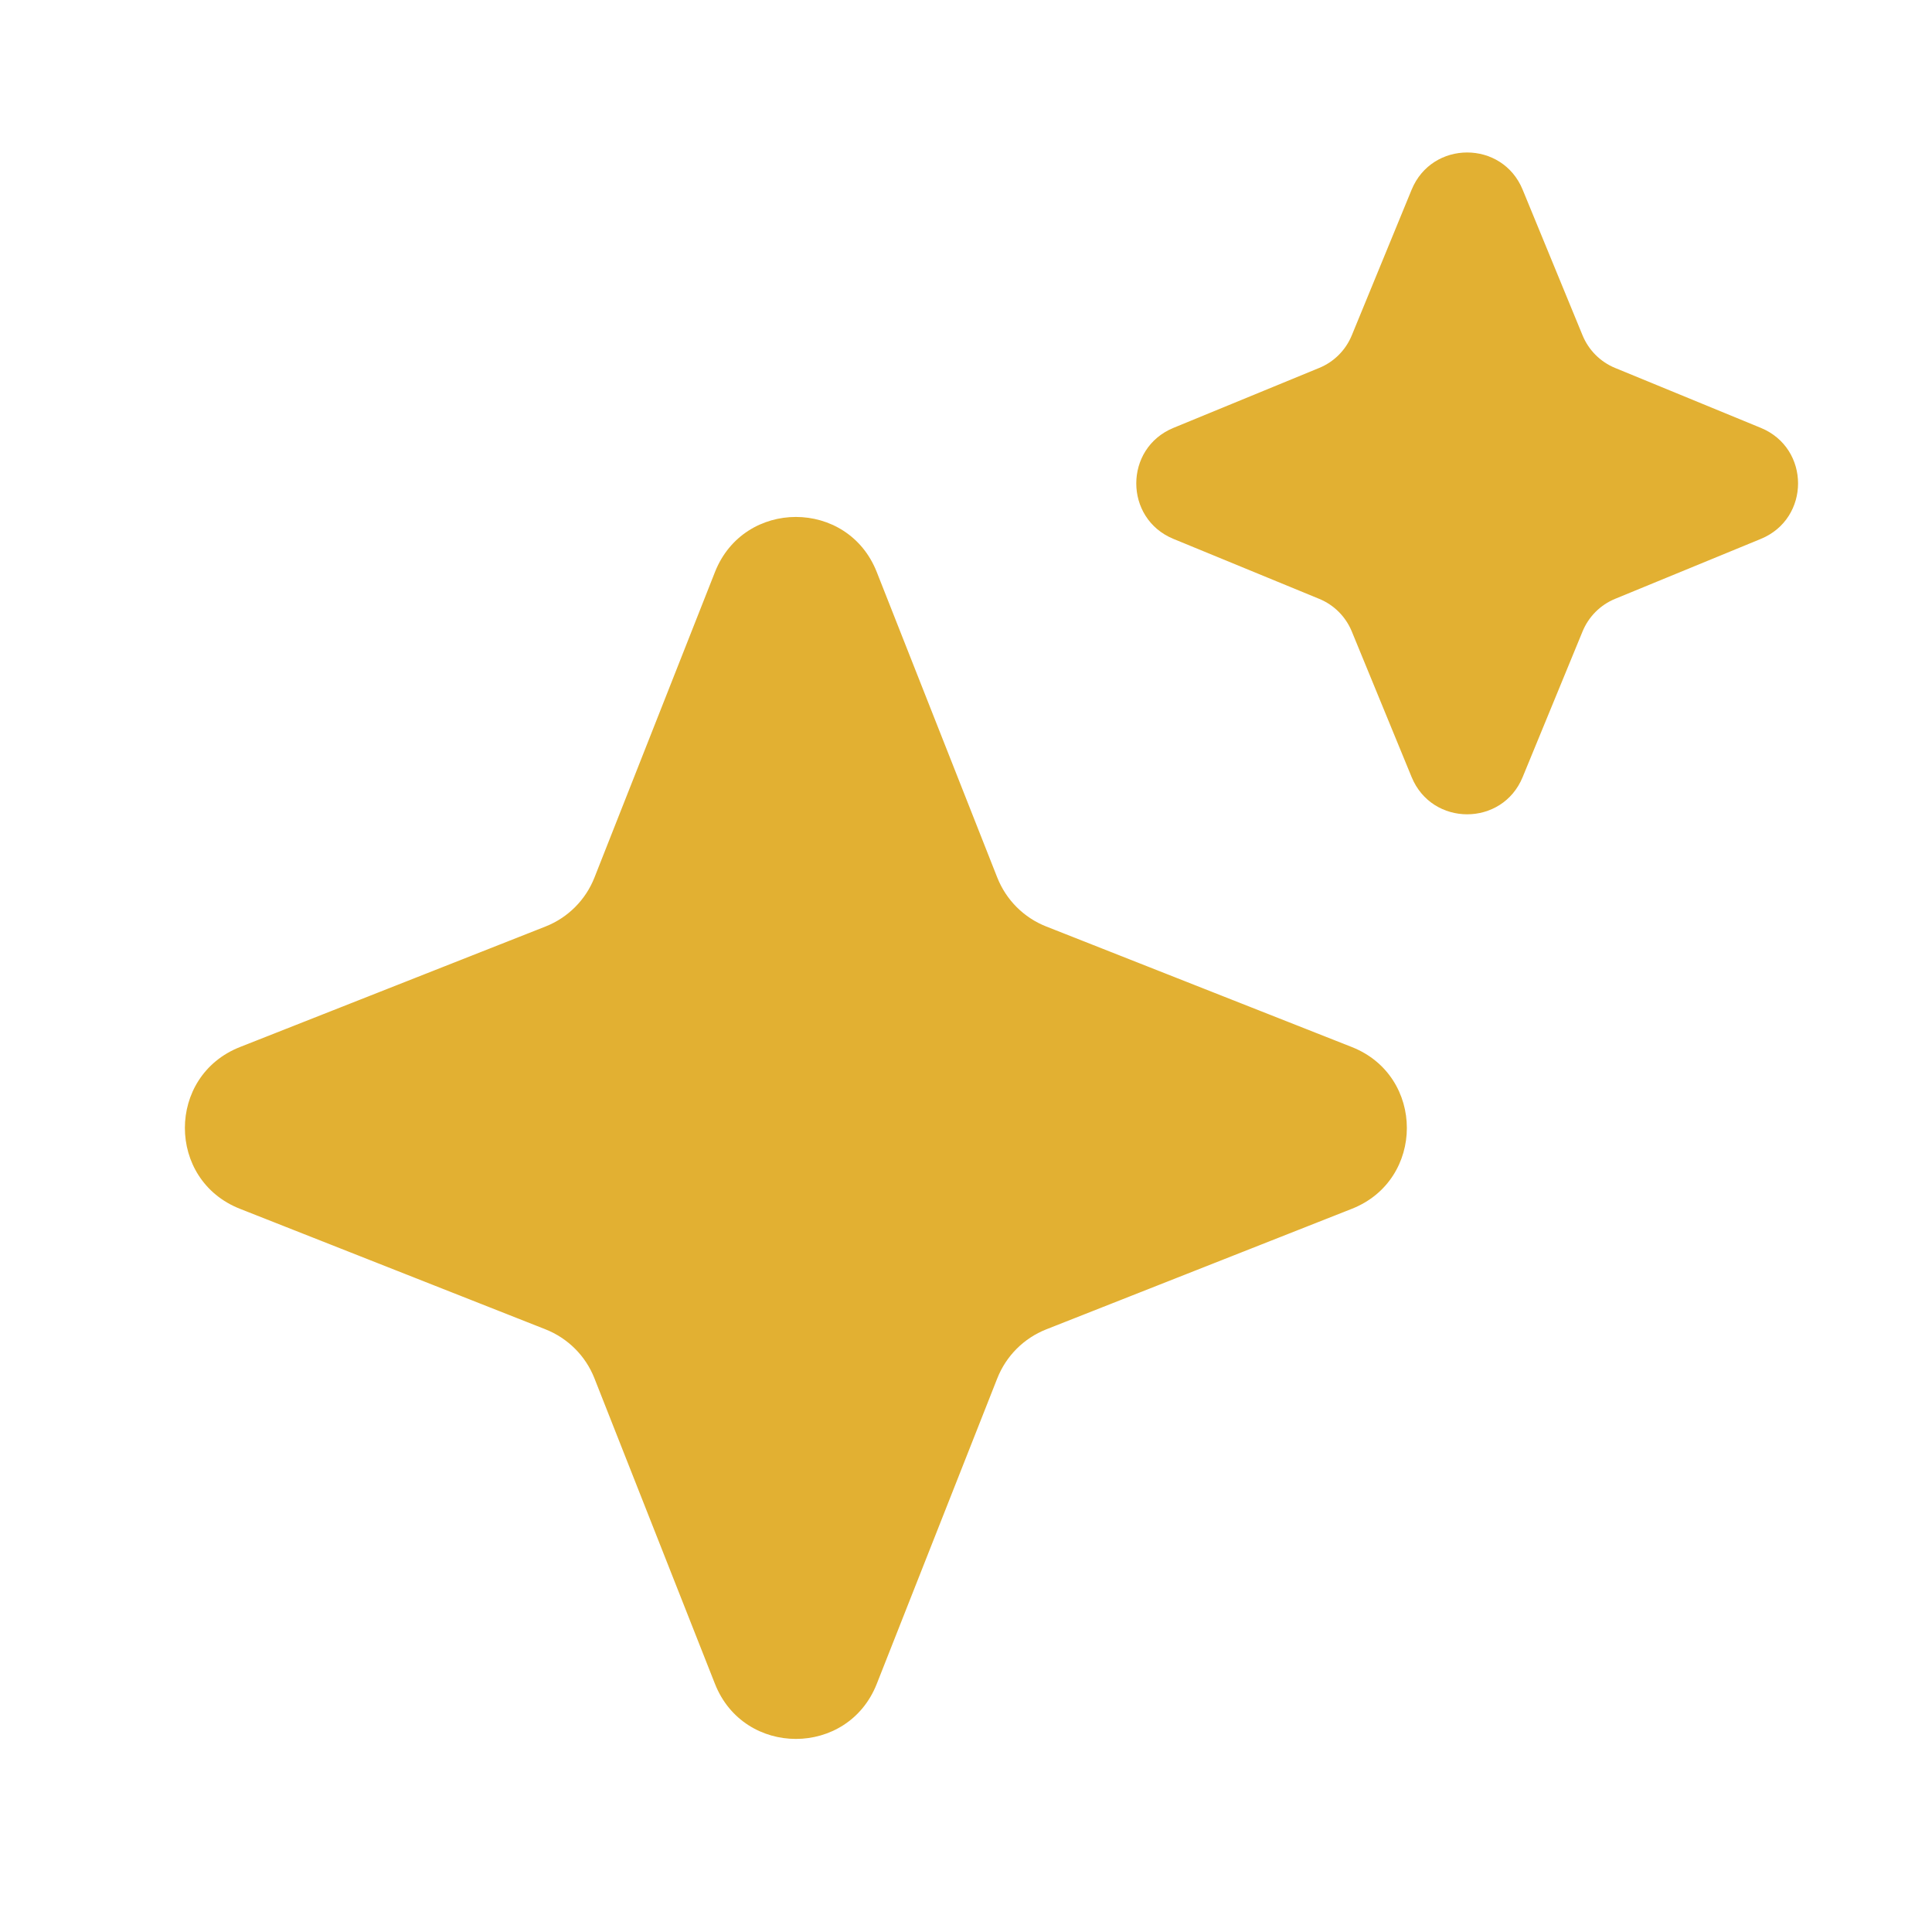
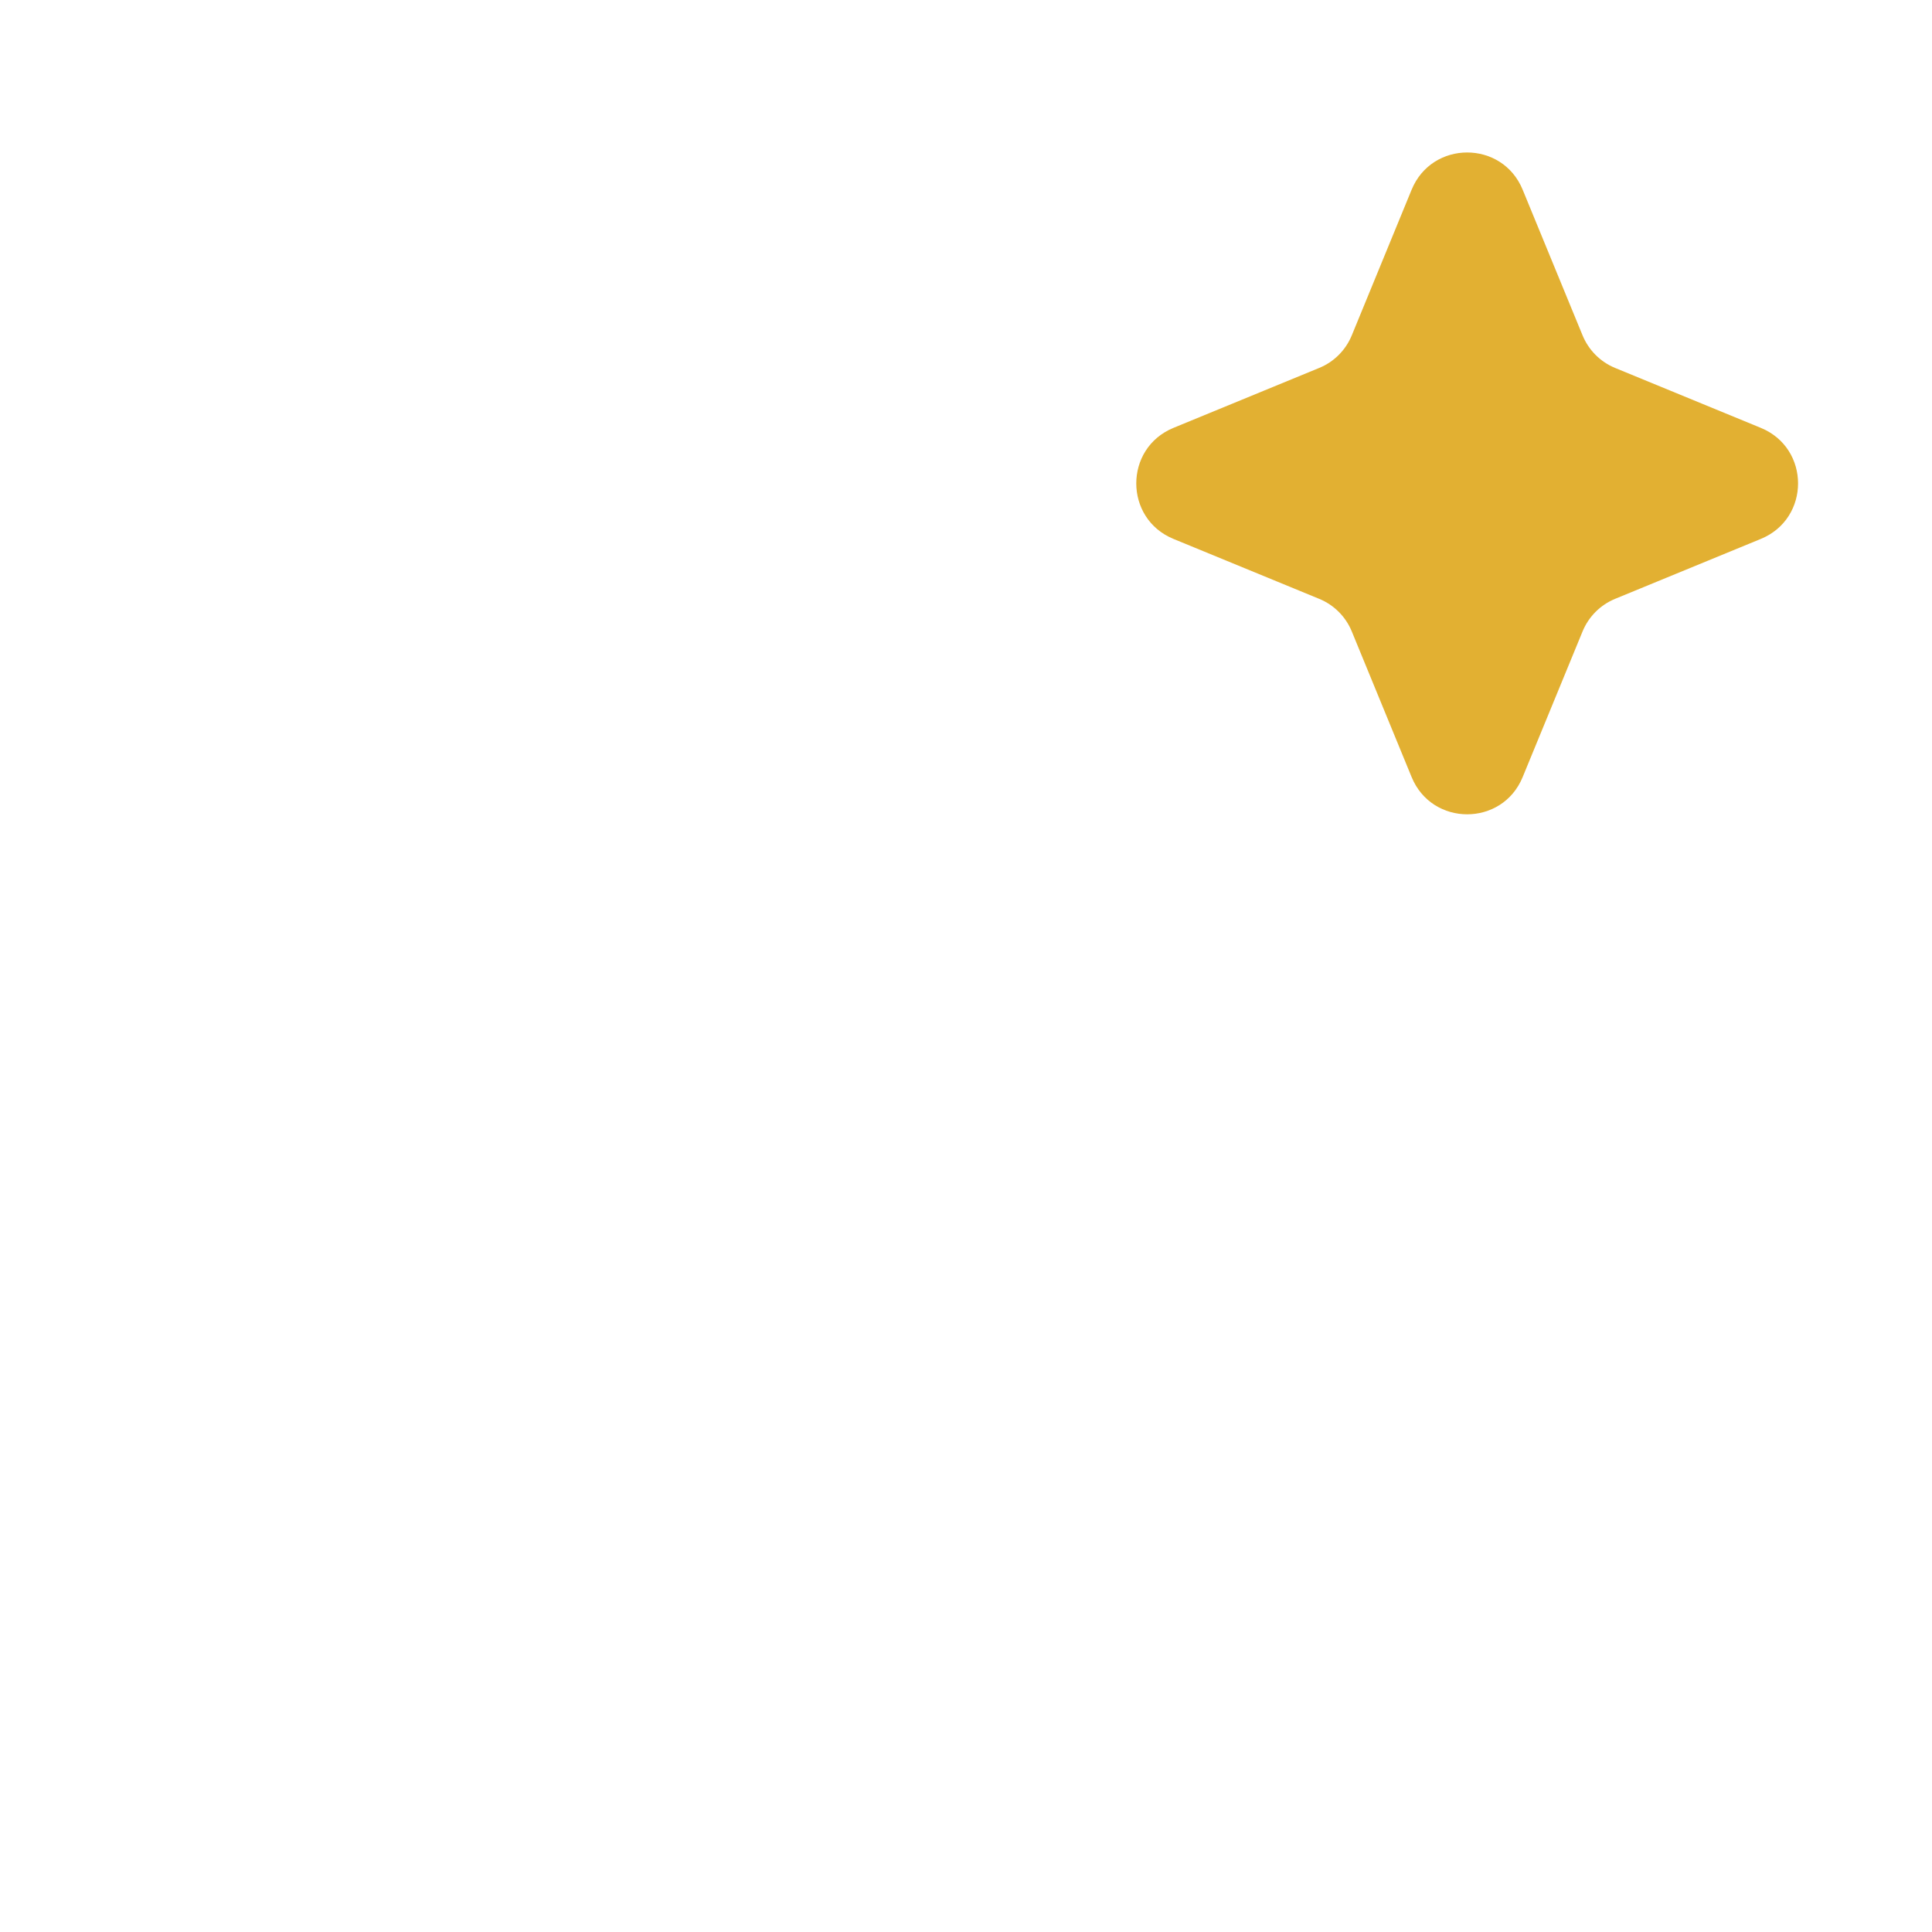
<svg xmlns="http://www.w3.org/2000/svg" width="32" height="32" viewBox="0 0 32 32" fill="none">
  <path d="M23.381 3.142C23.719 2.32 24.883 2.32 25.22 3.142L26.212 5.554C26.313 5.8 26.508 5.995 26.753 6.095L29.165 7.087C29.987 7.425 29.987 8.588 29.165 8.926L26.753 9.918C26.508 10.018 26.313 10.213 26.212 10.459L25.22 12.871C24.883 13.693 23.719 13.693 23.381 12.871L22.39 10.459C22.289 10.213 22.094 10.018 21.848 9.918L19.436 8.926C18.615 8.588 18.615 7.425 19.436 7.087L21.848 6.095C22.094 5.995 22.289 5.8 22.39 5.554L23.381 3.142Z" fill="#E2B032" />
-   <path d="M11.842 9.475C12.322 8.258 14.043 8.258 14.522 9.475L16.518 14.535C16.665 14.906 16.958 15.2 17.33 15.346L22.39 17.342C23.606 17.822 23.606 19.543 22.39 20.022L17.33 22.018C16.958 22.165 16.665 22.458 16.518 22.83L14.522 27.89C14.043 29.106 12.322 29.106 11.842 27.89L9.846 22.83C9.7 22.458 9.406 22.165 9.035 22.018L3.975 20.022C2.758 19.543 2.758 17.822 3.975 17.342L9.035 15.346C9.406 15.2 9.7 14.906 9.846 14.535L11.842 9.475Z" fill="#E2B032" />
</svg>